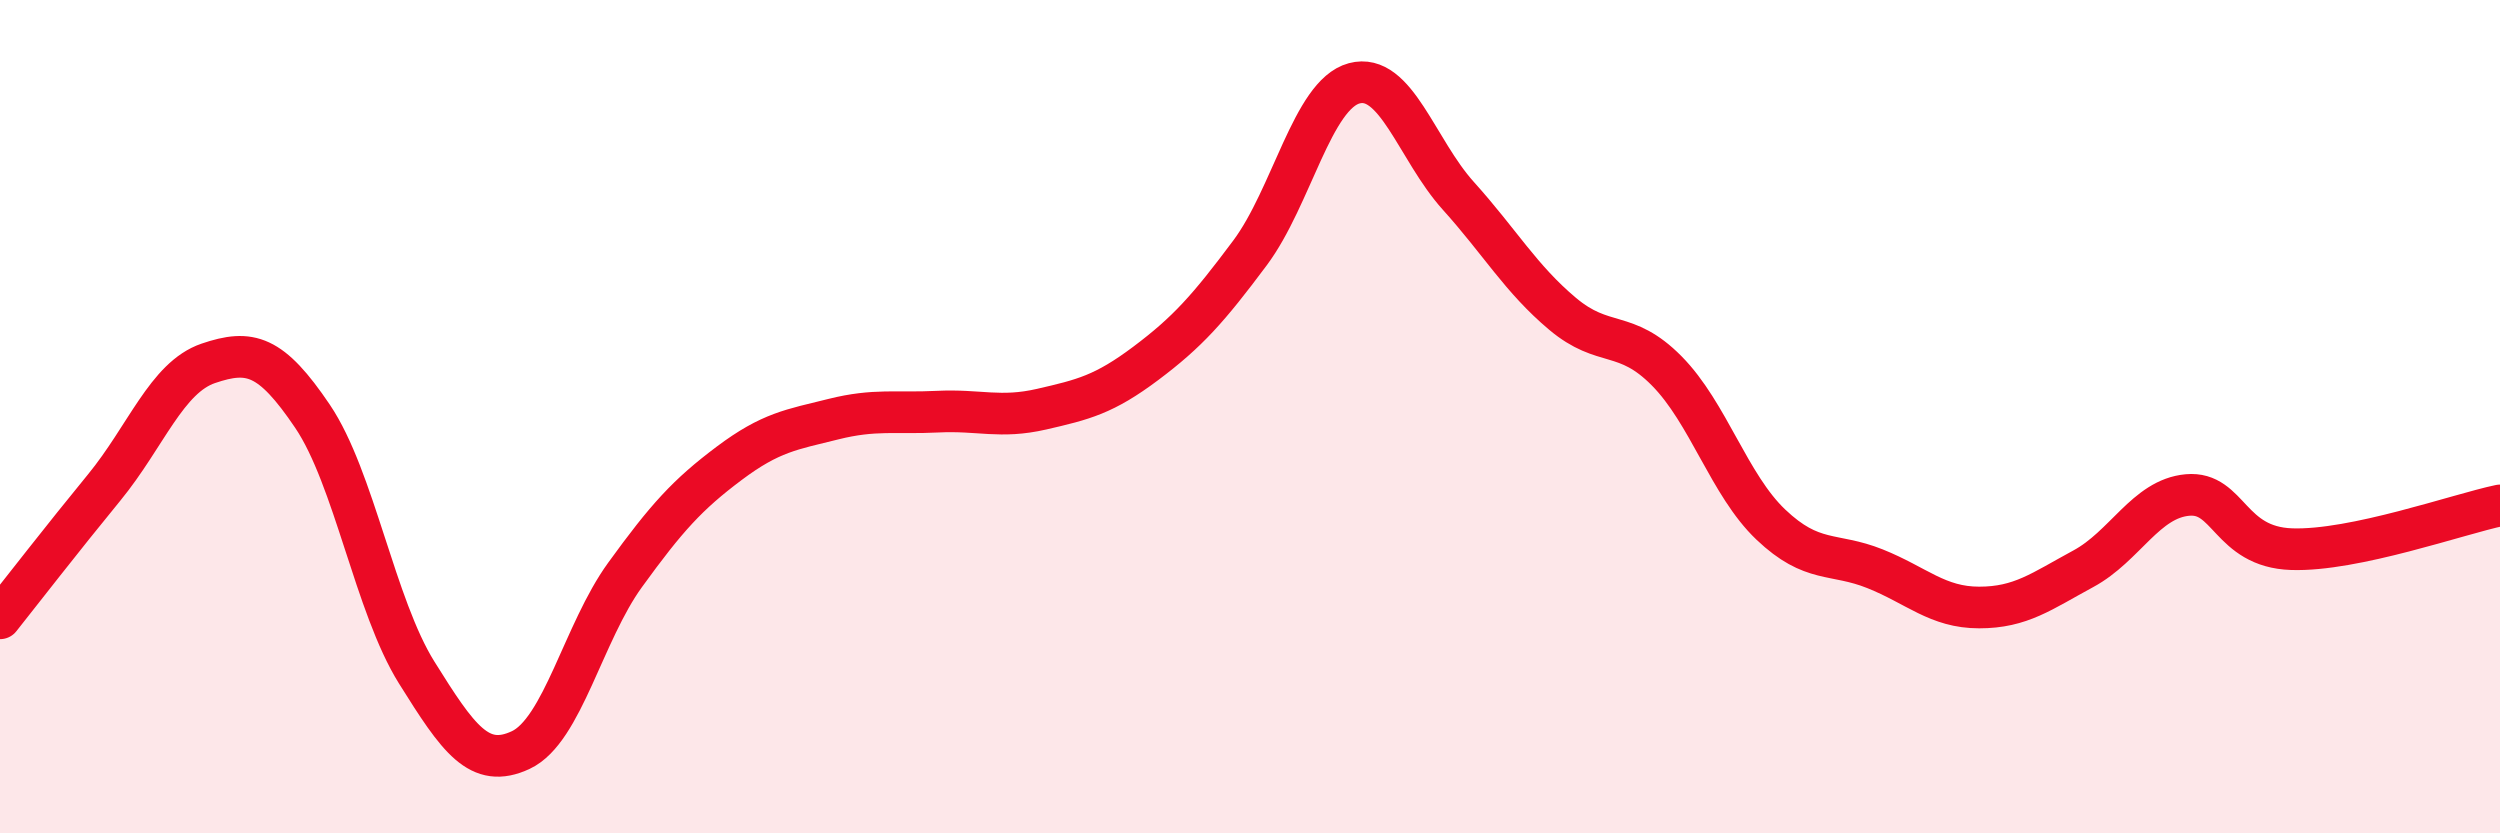
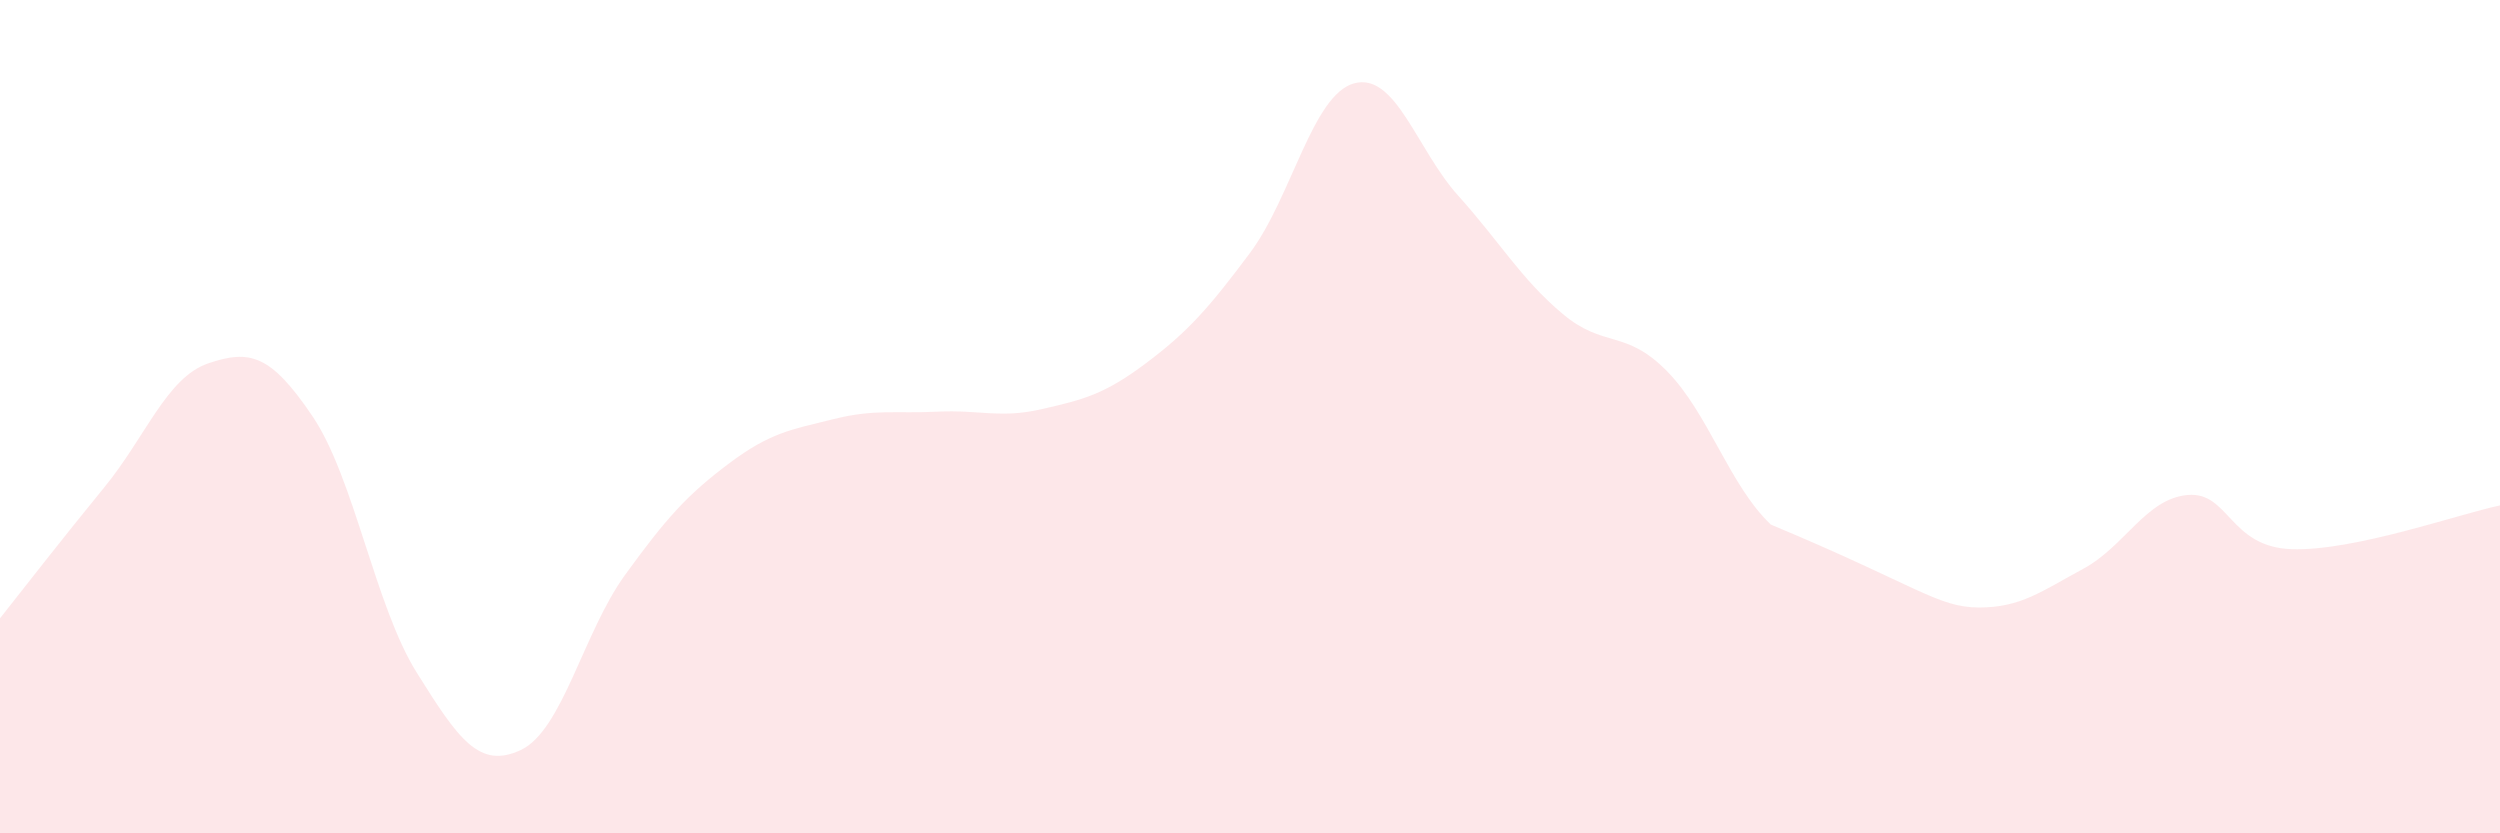
<svg xmlns="http://www.w3.org/2000/svg" width="60" height="20" viewBox="0 0 60 20">
-   <path d="M 0,14.84 C 0.5,14.21 1.5,12.92 2.5,11.7 C 3.5,10.48 4,9.06 5,8.72 C 6,8.38 6.5,8.51 7.5,9.99 C 8.5,11.47 9,14.54 10,16.14 C 11,17.74 11.5,18.47 12.5,18 C 13.5,17.53 14,15.18 15,13.8 C 16,12.42 16.5,11.87 17.5,11.12 C 18.5,10.37 19,10.31 20,10.06 C 21,9.81 21.5,9.93 22.5,9.88 C 23.5,9.83 24,10.05 25,9.82 C 26,9.59 26.5,9.47 27.5,8.72 C 28.5,7.97 29,7.41 30,6.07 C 31,4.73 31.5,2.27 32.5,2 C 33.5,1.73 34,3.59 35,4.7 C 36,5.81 36.5,6.69 37.5,7.53 C 38.5,8.37 39,7.89 40,8.9 C 41,9.91 41.5,11.64 42.5,12.59 C 43.5,13.54 44,13.25 45,13.65 C 46,14.05 46.5,14.58 47.5,14.58 C 48.5,14.58 49,14.19 50,13.65 C 51,13.11 51.5,11.97 52.5,11.88 C 53.5,11.79 53.5,13.13 55,13.18 C 56.5,13.23 59,12.34 60,12.13L60 20L0 20Z" fill="#EB0A25" opacity="0.1" stroke-linecap="round" stroke-linejoin="round" />
-   <path d="M 0,14.84 C 0.5,14.21 1.5,12.92 2.5,11.7 C 3.5,10.48 4,9.06 5,8.72 C 6,8.38 6.5,8.51 7.5,9.99 C 8.5,11.47 9,14.54 10,16.14 C 11,17.74 11.5,18.47 12.5,18 C 13.5,17.53 14,15.18 15,13.8 C 16,12.42 16.5,11.87 17.5,11.12 C 18.5,10.37 19,10.31 20,10.06 C 21,9.81 21.5,9.93 22.5,9.88 C 23.5,9.83 24,10.05 25,9.82 C 26,9.59 26.5,9.47 27.5,8.72 C 28.5,7.97 29,7.41 30,6.07 C 31,4.73 31.5,2.27 32.5,2 C 33.5,1.73 34,3.59 35,4.7 C 36,5.81 36.5,6.69 37.5,7.53 C 38.5,8.37 39,7.89 40,8.9 C 41,9.91 41.5,11.64 42.5,12.59 C 43.5,13.54 44,13.25 45,13.65 C 46,14.05 46.5,14.58 47.5,14.58 C 48.5,14.58 49,14.19 50,13.65 C 51,13.11 51.5,11.97 52.5,11.88 C 53.5,11.79 53.5,13.13 55,13.18 C 56.5,13.23 59,12.34 60,12.13" stroke="#EB0A25" stroke-width="1" fill="none" stroke-linecap="round" stroke-linejoin="round" />
+   <path d="M 0,14.84 C 0.5,14.21 1.5,12.92 2.5,11.7 C 3.5,10.48 4,9.06 5,8.72 C 6,8.38 6.5,8.51 7.5,9.99 C 8.5,11.47 9,14.54 10,16.14 C 11,17.74 11.5,18.47 12.5,18 C 13.5,17.53 14,15.18 15,13.8 C 16,12.42 16.5,11.87 17.5,11.12 C 18.5,10.37 19,10.31 20,10.06 C 21,9.81 21.5,9.93 22.5,9.88 C 23.5,9.83 24,10.05 25,9.82 C 26,9.59 26.5,9.47 27.5,8.72 C 28.5,7.97 29,7.41 30,6.07 C 31,4.73 31.5,2.27 32.5,2 C 33.5,1.73 34,3.59 35,4.7 C 36,5.81 36.5,6.69 37.5,7.53 C 38.5,8.37 39,7.89 40,8.9 C 41,9.91 41.5,11.64 42.5,12.59 C 46,14.05 46.5,14.58 47.5,14.58 C 48.5,14.58 49,14.19 50,13.65 C 51,13.11 51.5,11.97 52.5,11.88 C 53.5,11.79 53.5,13.13 55,13.18 C 56.5,13.23 59,12.34 60,12.13L60 20L0 20Z" fill="#EB0A25" opacity="0.1" stroke-linecap="round" stroke-linejoin="round" />
</svg>